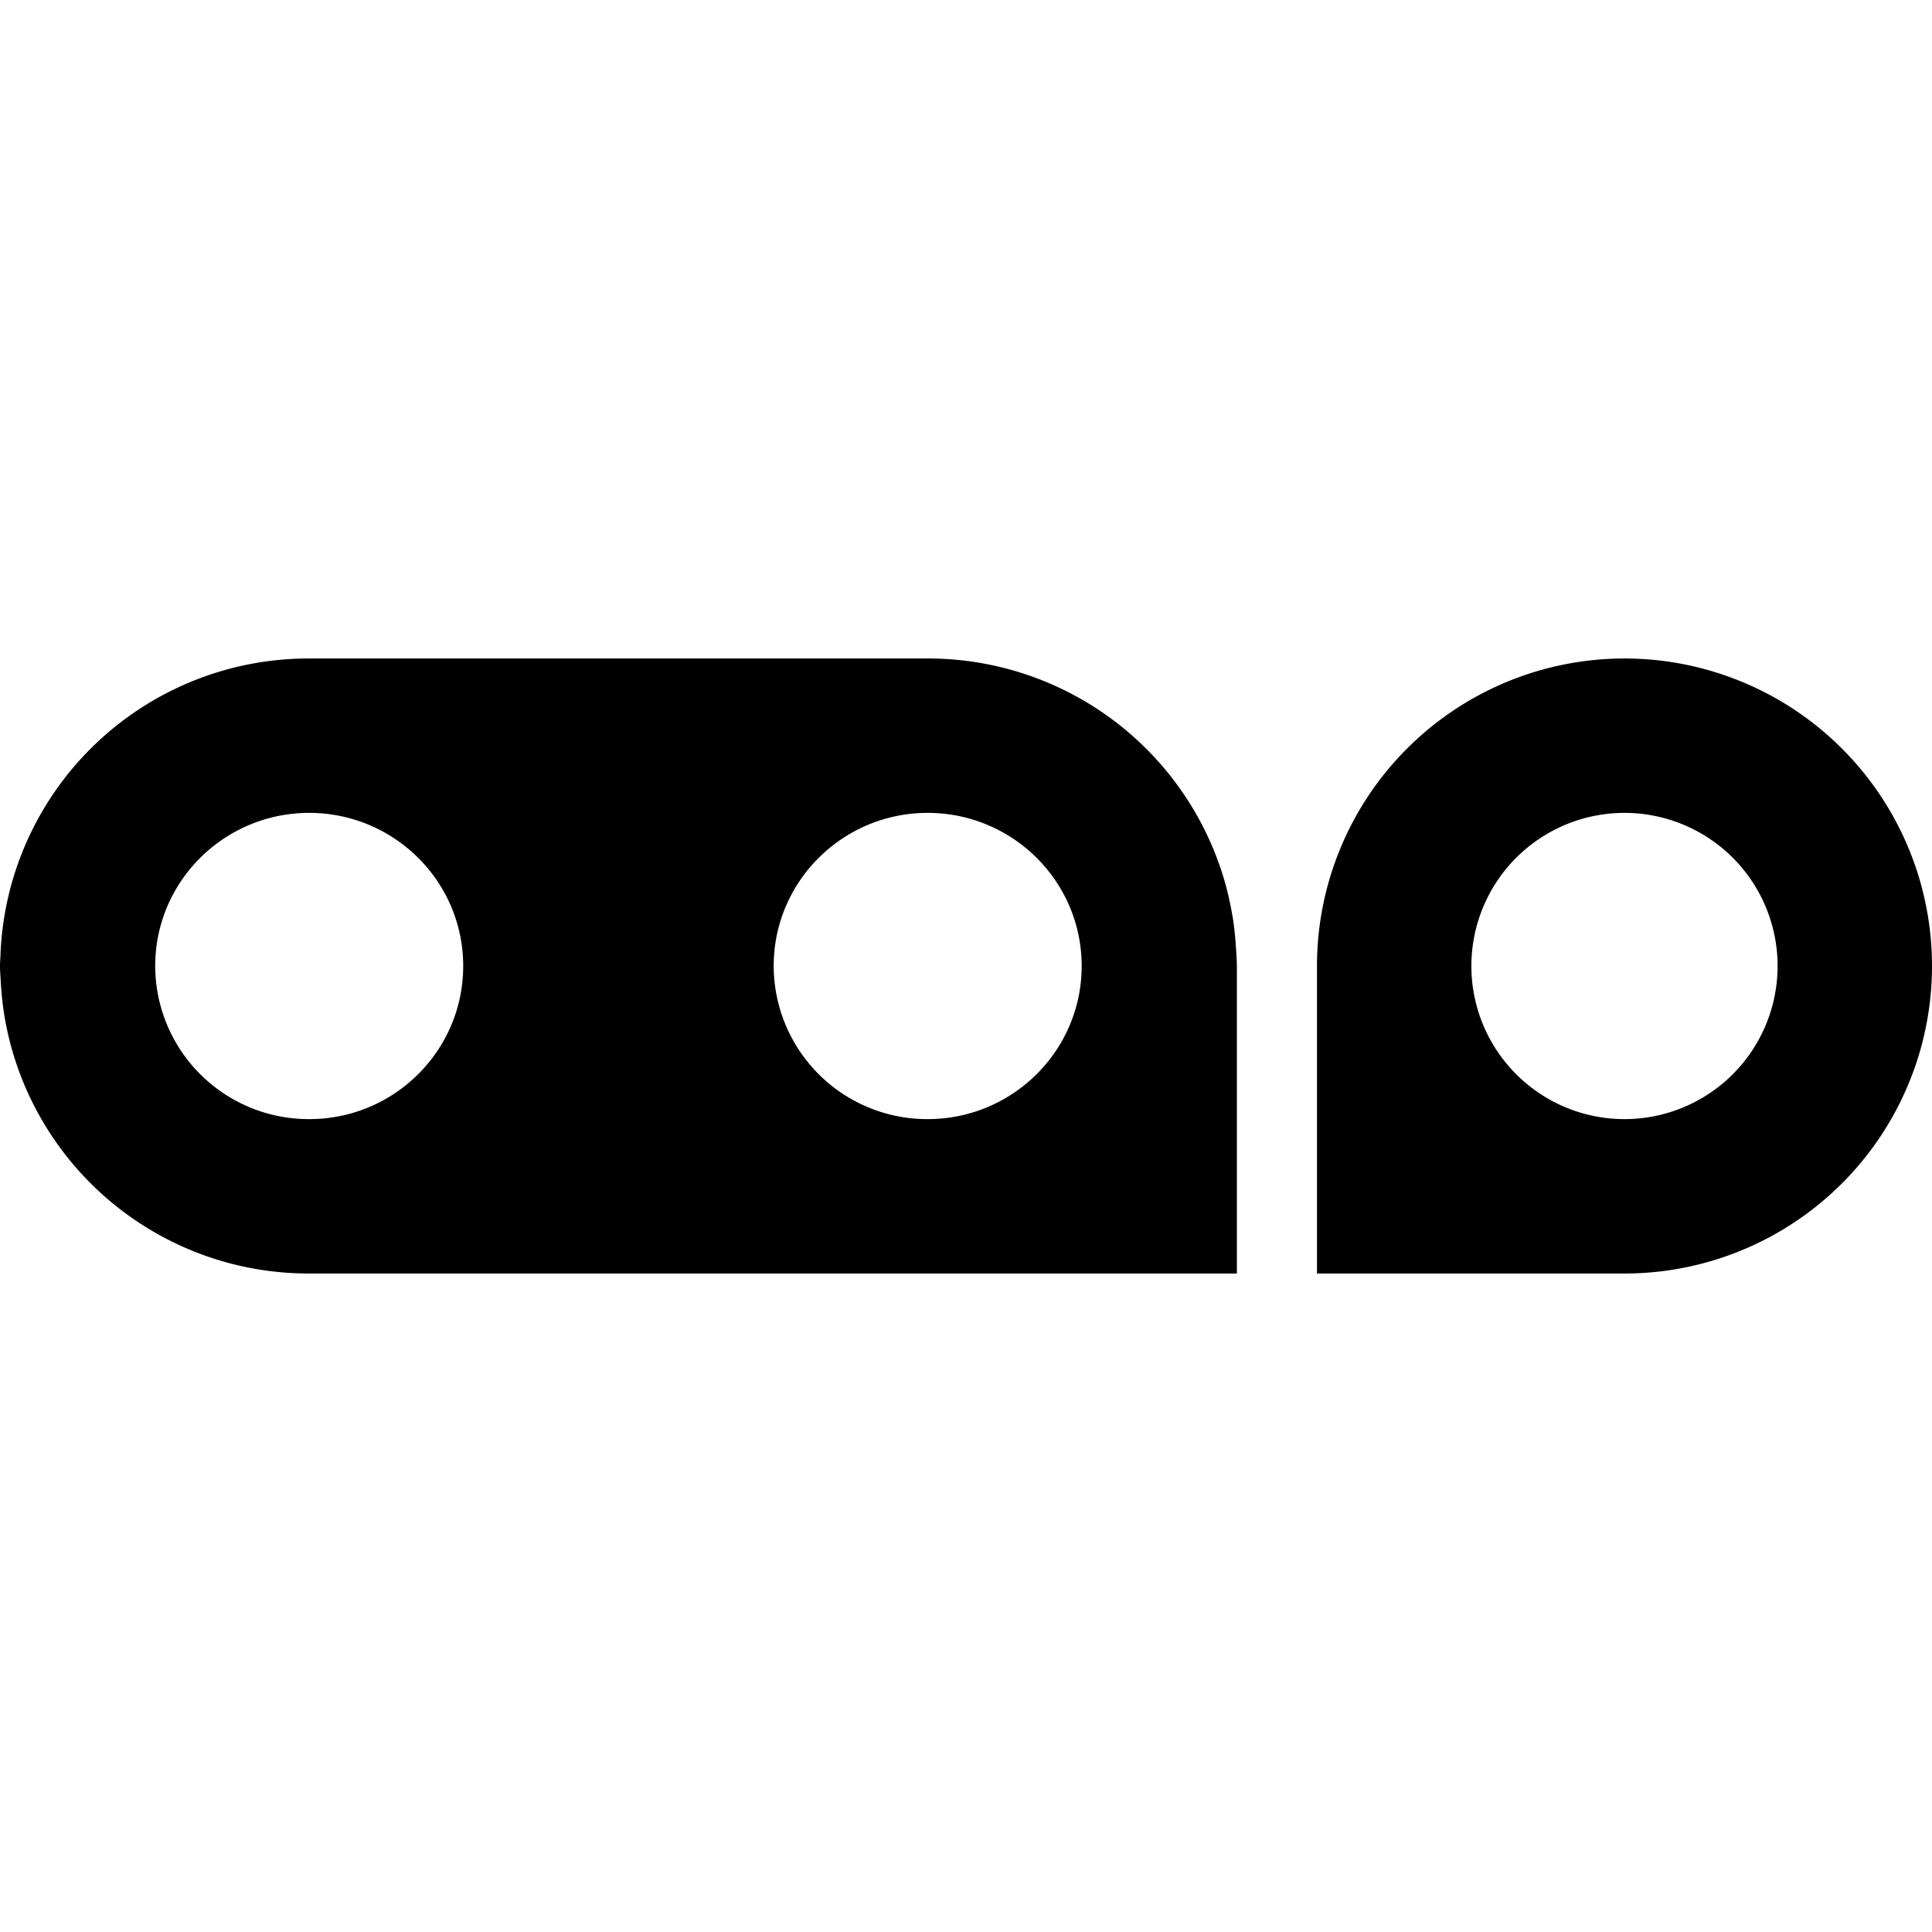
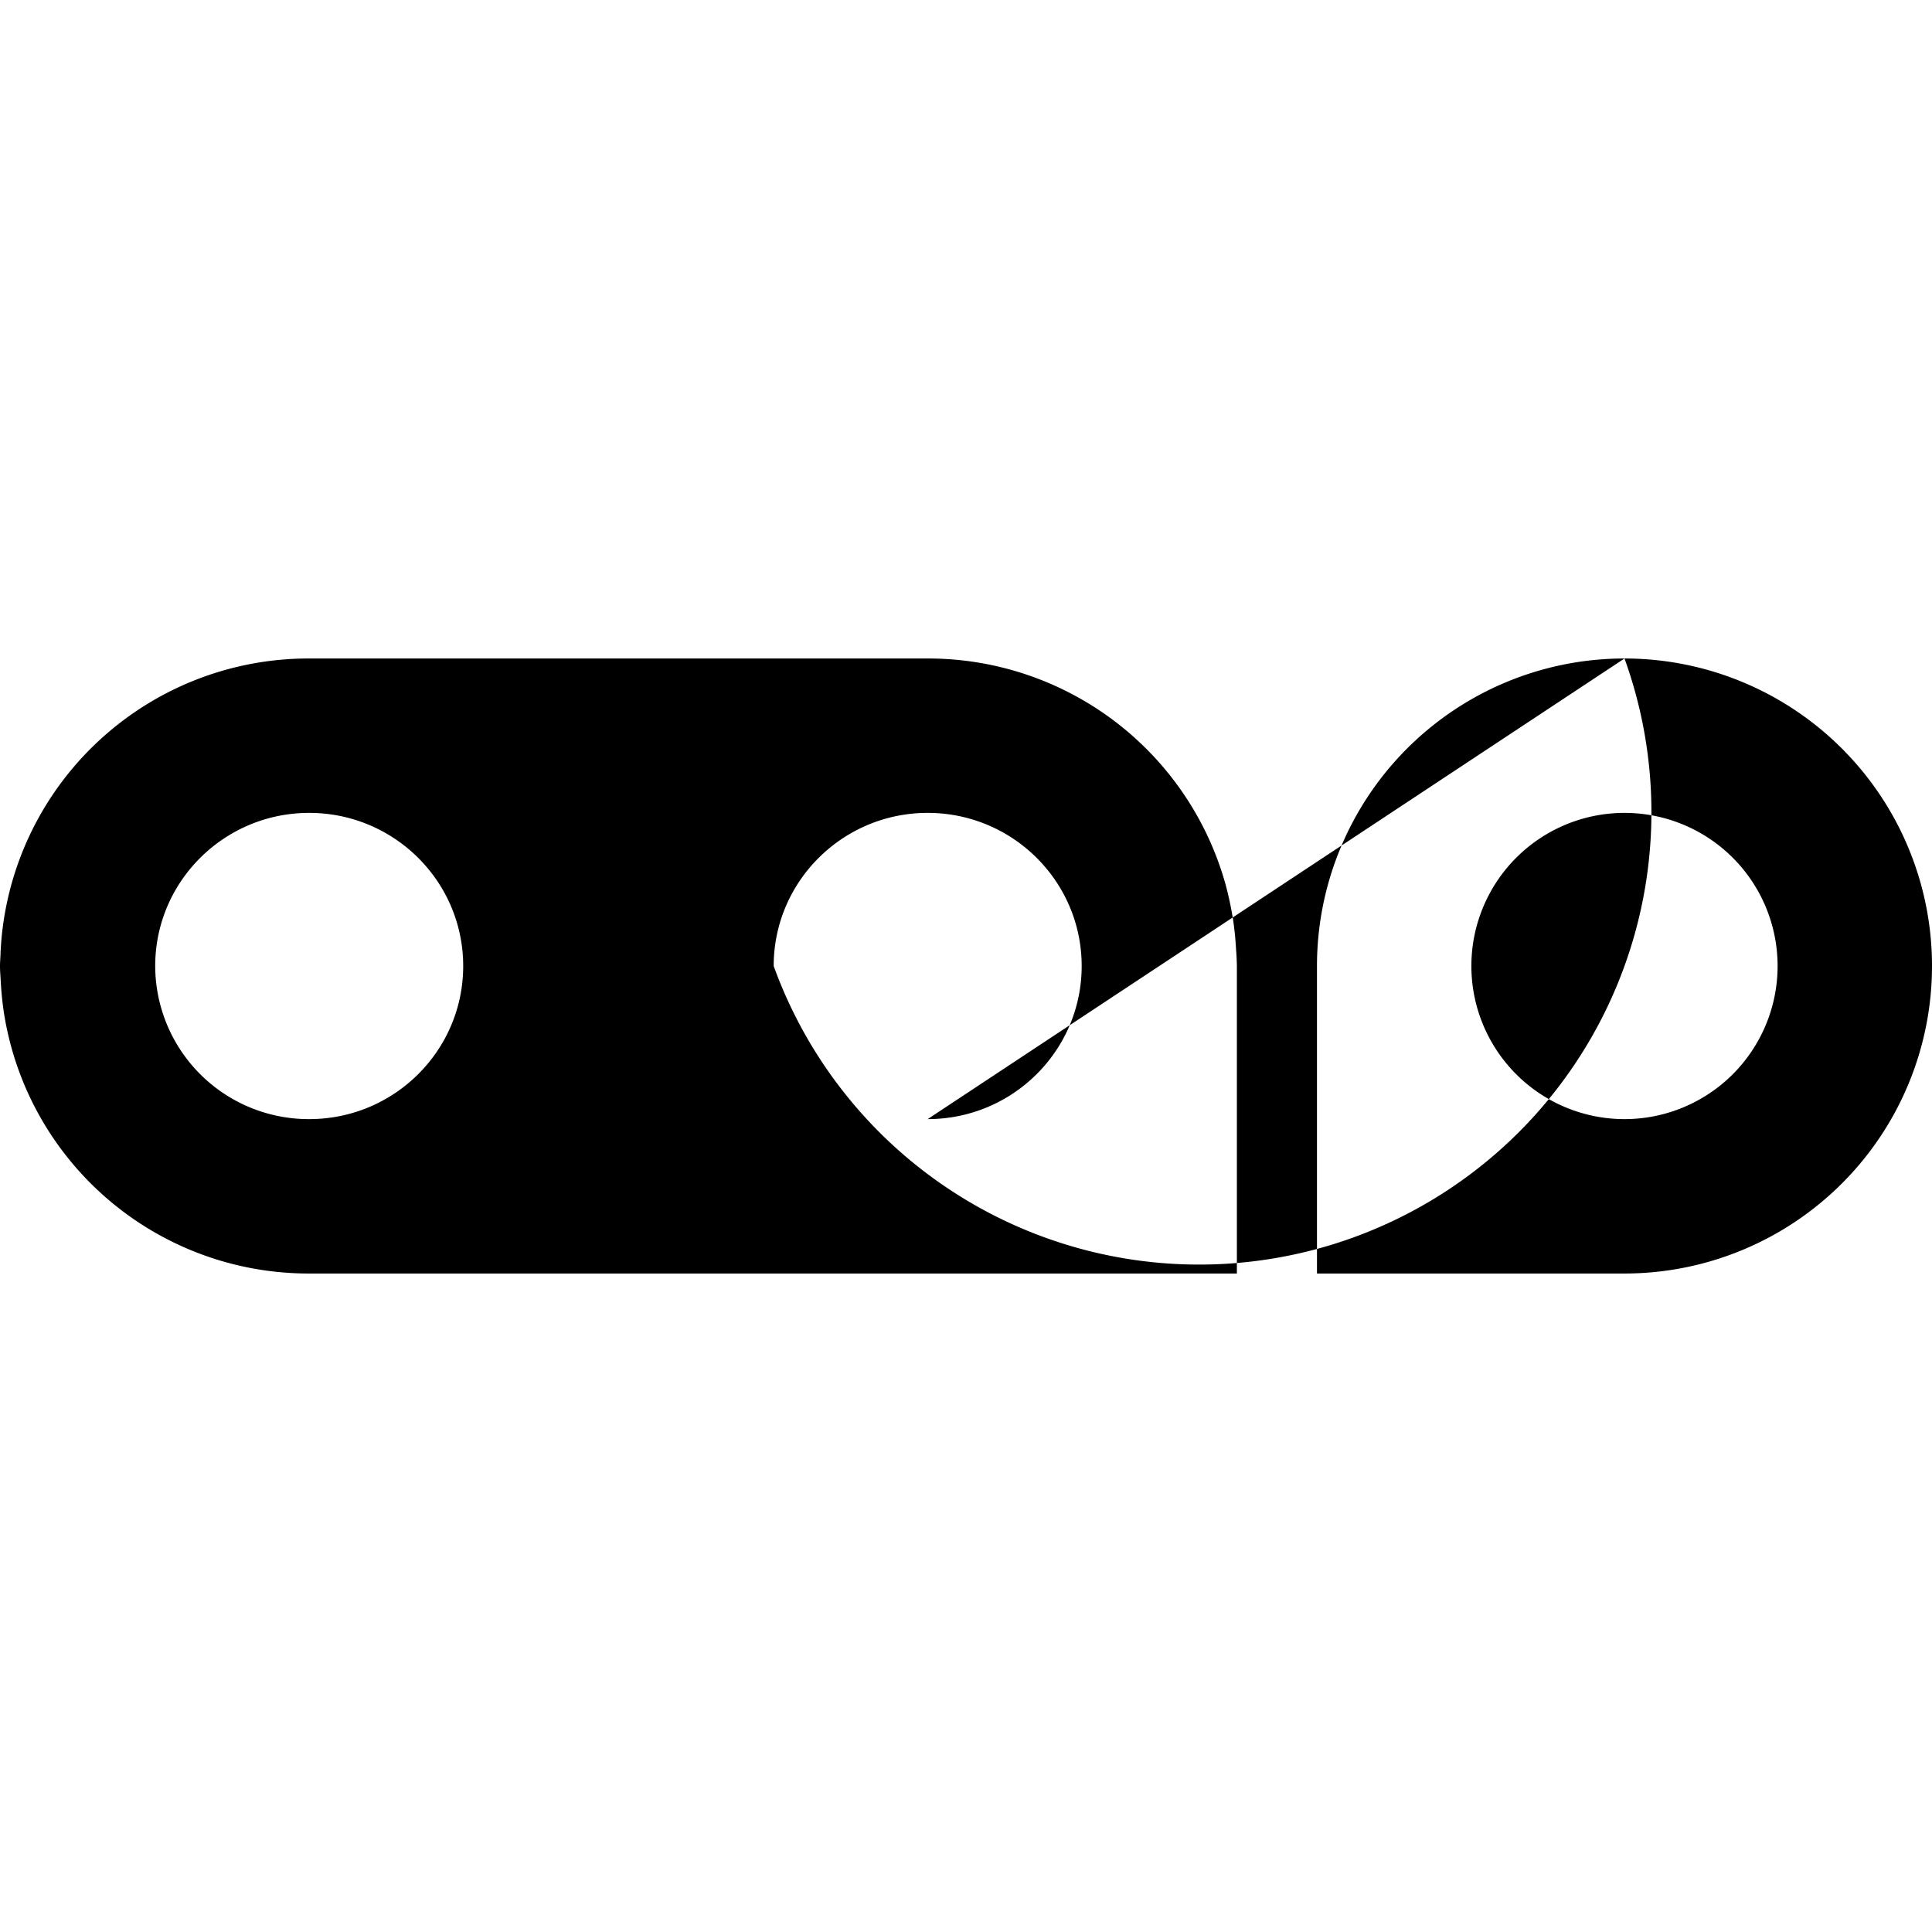
<svg xmlns="http://www.w3.org/2000/svg" width="800" height="800" viewBox="0 0 24 24">
-   <path fill="currentColor" d="M20.18 13.902a1.902 1.902 0 1 1 0-3.804a1.902 1.902 0 0 1 0 3.804m0-5.722A3.82 3.82 0 0 0 16.36 12v3.82h3.82a3.82 3.82 0 1 0 0-7.64m-8.656 5.722A1.907 1.907 0 0 1 9.611 12c0-1.05.857-1.902 1.913-1.902s1.913.852 1.913 1.902s-.857 1.902-1.913 1.902m-7.683 0A1.907 1.907 0 0 1 1.928 12c0-1.05.857-1.902 1.913-1.902S5.754 10.95 5.754 12s-.856 1.902-1.913 1.902m11.514-2.107l-.002-.032a4 4 0 0 0-.04-.37l-.004-.019a4 4 0 0 0-.081-.373V11a3.836 3.836 0 0 0-3.704-2.82H3.84a3.83 3.83 0 0 0-3.794 3.254l-.001.008q-.027.176-.036.357l-.002.02v.016C.006 11.89 0 11.945 0 12c0 .07.007.137.01.206l.002.032q.012.187.041.37l.003.018a3.83 3.83 0 0 0 3.786 3.194h11.523V12q-.002-.104-.01-.205" />
+   <path fill="currentColor" d="M20.18 13.902a1.902 1.902 0 1 1 0-3.804a1.902 1.902 0 0 1 0 3.804m0-5.722A3.82 3.82 0 0 0 16.36 12v3.82h3.82a3.82 3.82 0 1 0 0-7.64A1.907 1.907 0 0 1 9.611 12c0-1.05.857-1.902 1.913-1.902s1.913.852 1.913 1.902s-.857 1.902-1.913 1.902m-7.683 0A1.907 1.907 0 0 1 1.928 12c0-1.05.857-1.902 1.913-1.902S5.754 10.95 5.754 12s-.856 1.902-1.913 1.902m11.514-2.107l-.002-.032a4 4 0 0 0-.04-.37l-.004-.019a4 4 0 0 0-.081-.373V11a3.836 3.836 0 0 0-3.704-2.82H3.84a3.83 3.83 0 0 0-3.794 3.254l-.001.008q-.027.176-.036.357l-.002.02v.016C.006 11.89 0 11.945 0 12c0 .07.007.137.01.206l.002.032q.012.187.041.37l.003.018a3.83 3.83 0 0 0 3.786 3.194h11.523V12q-.002-.104-.01-.205" />
</svg>